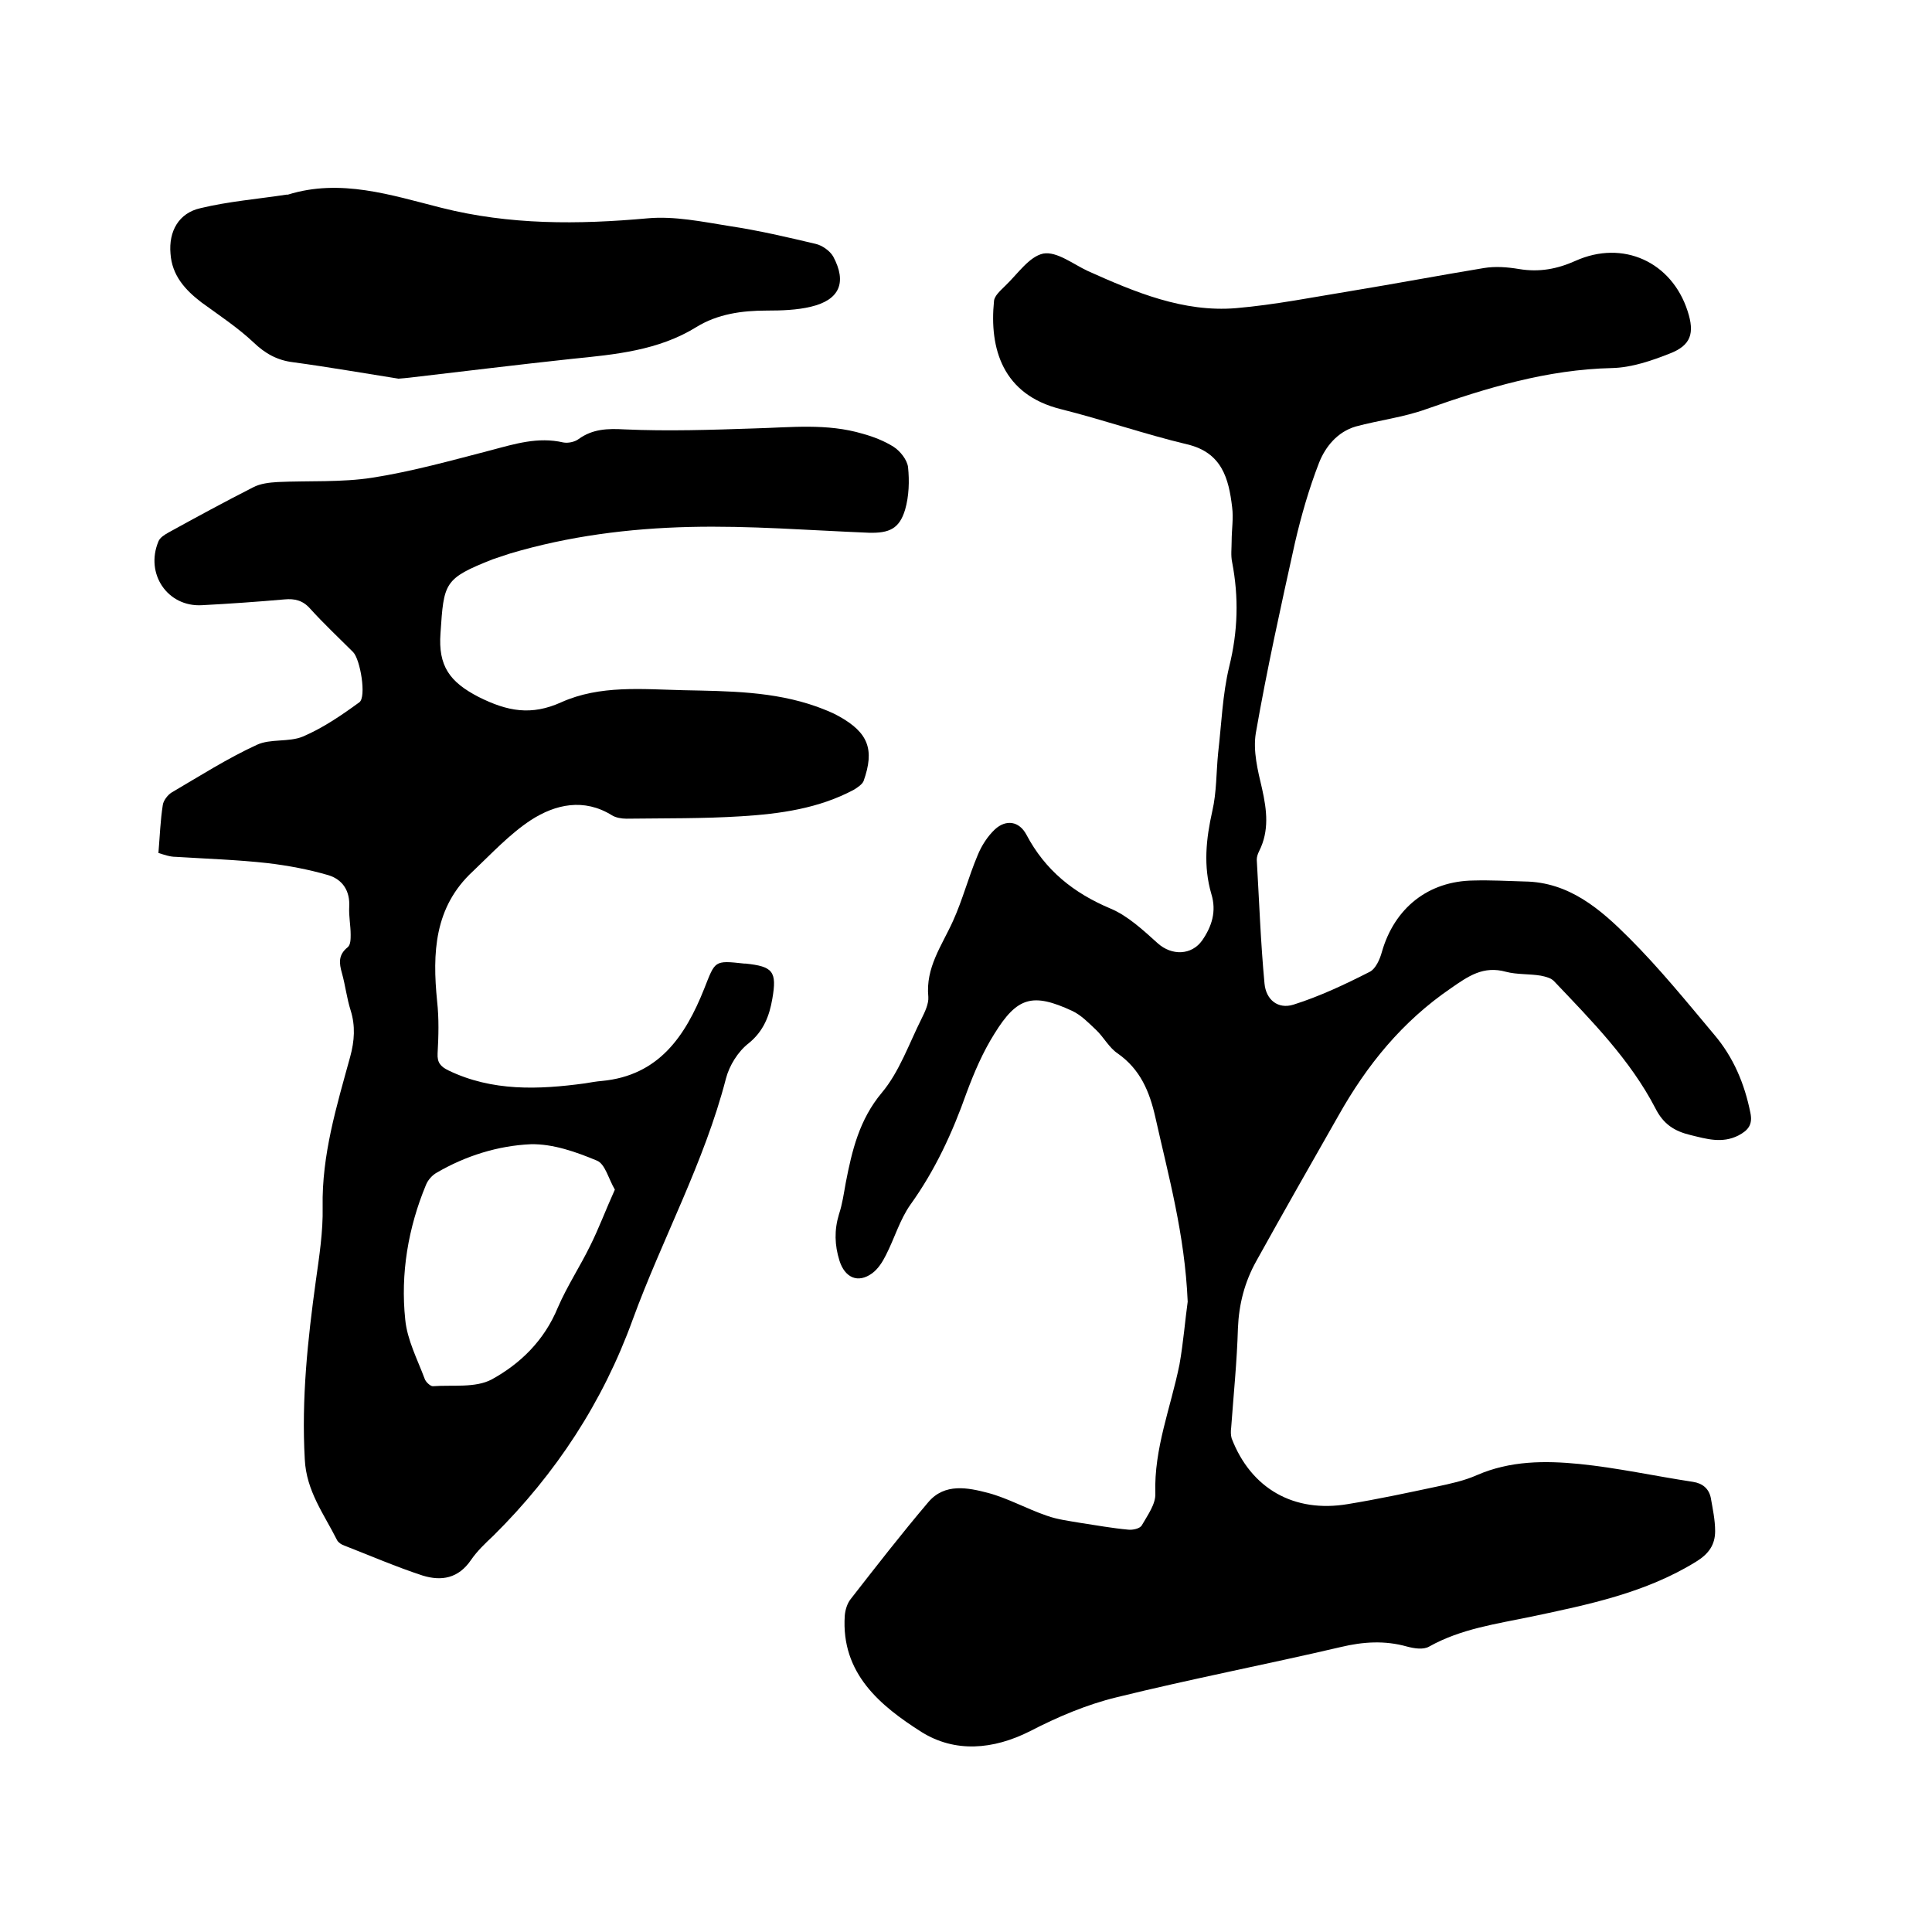
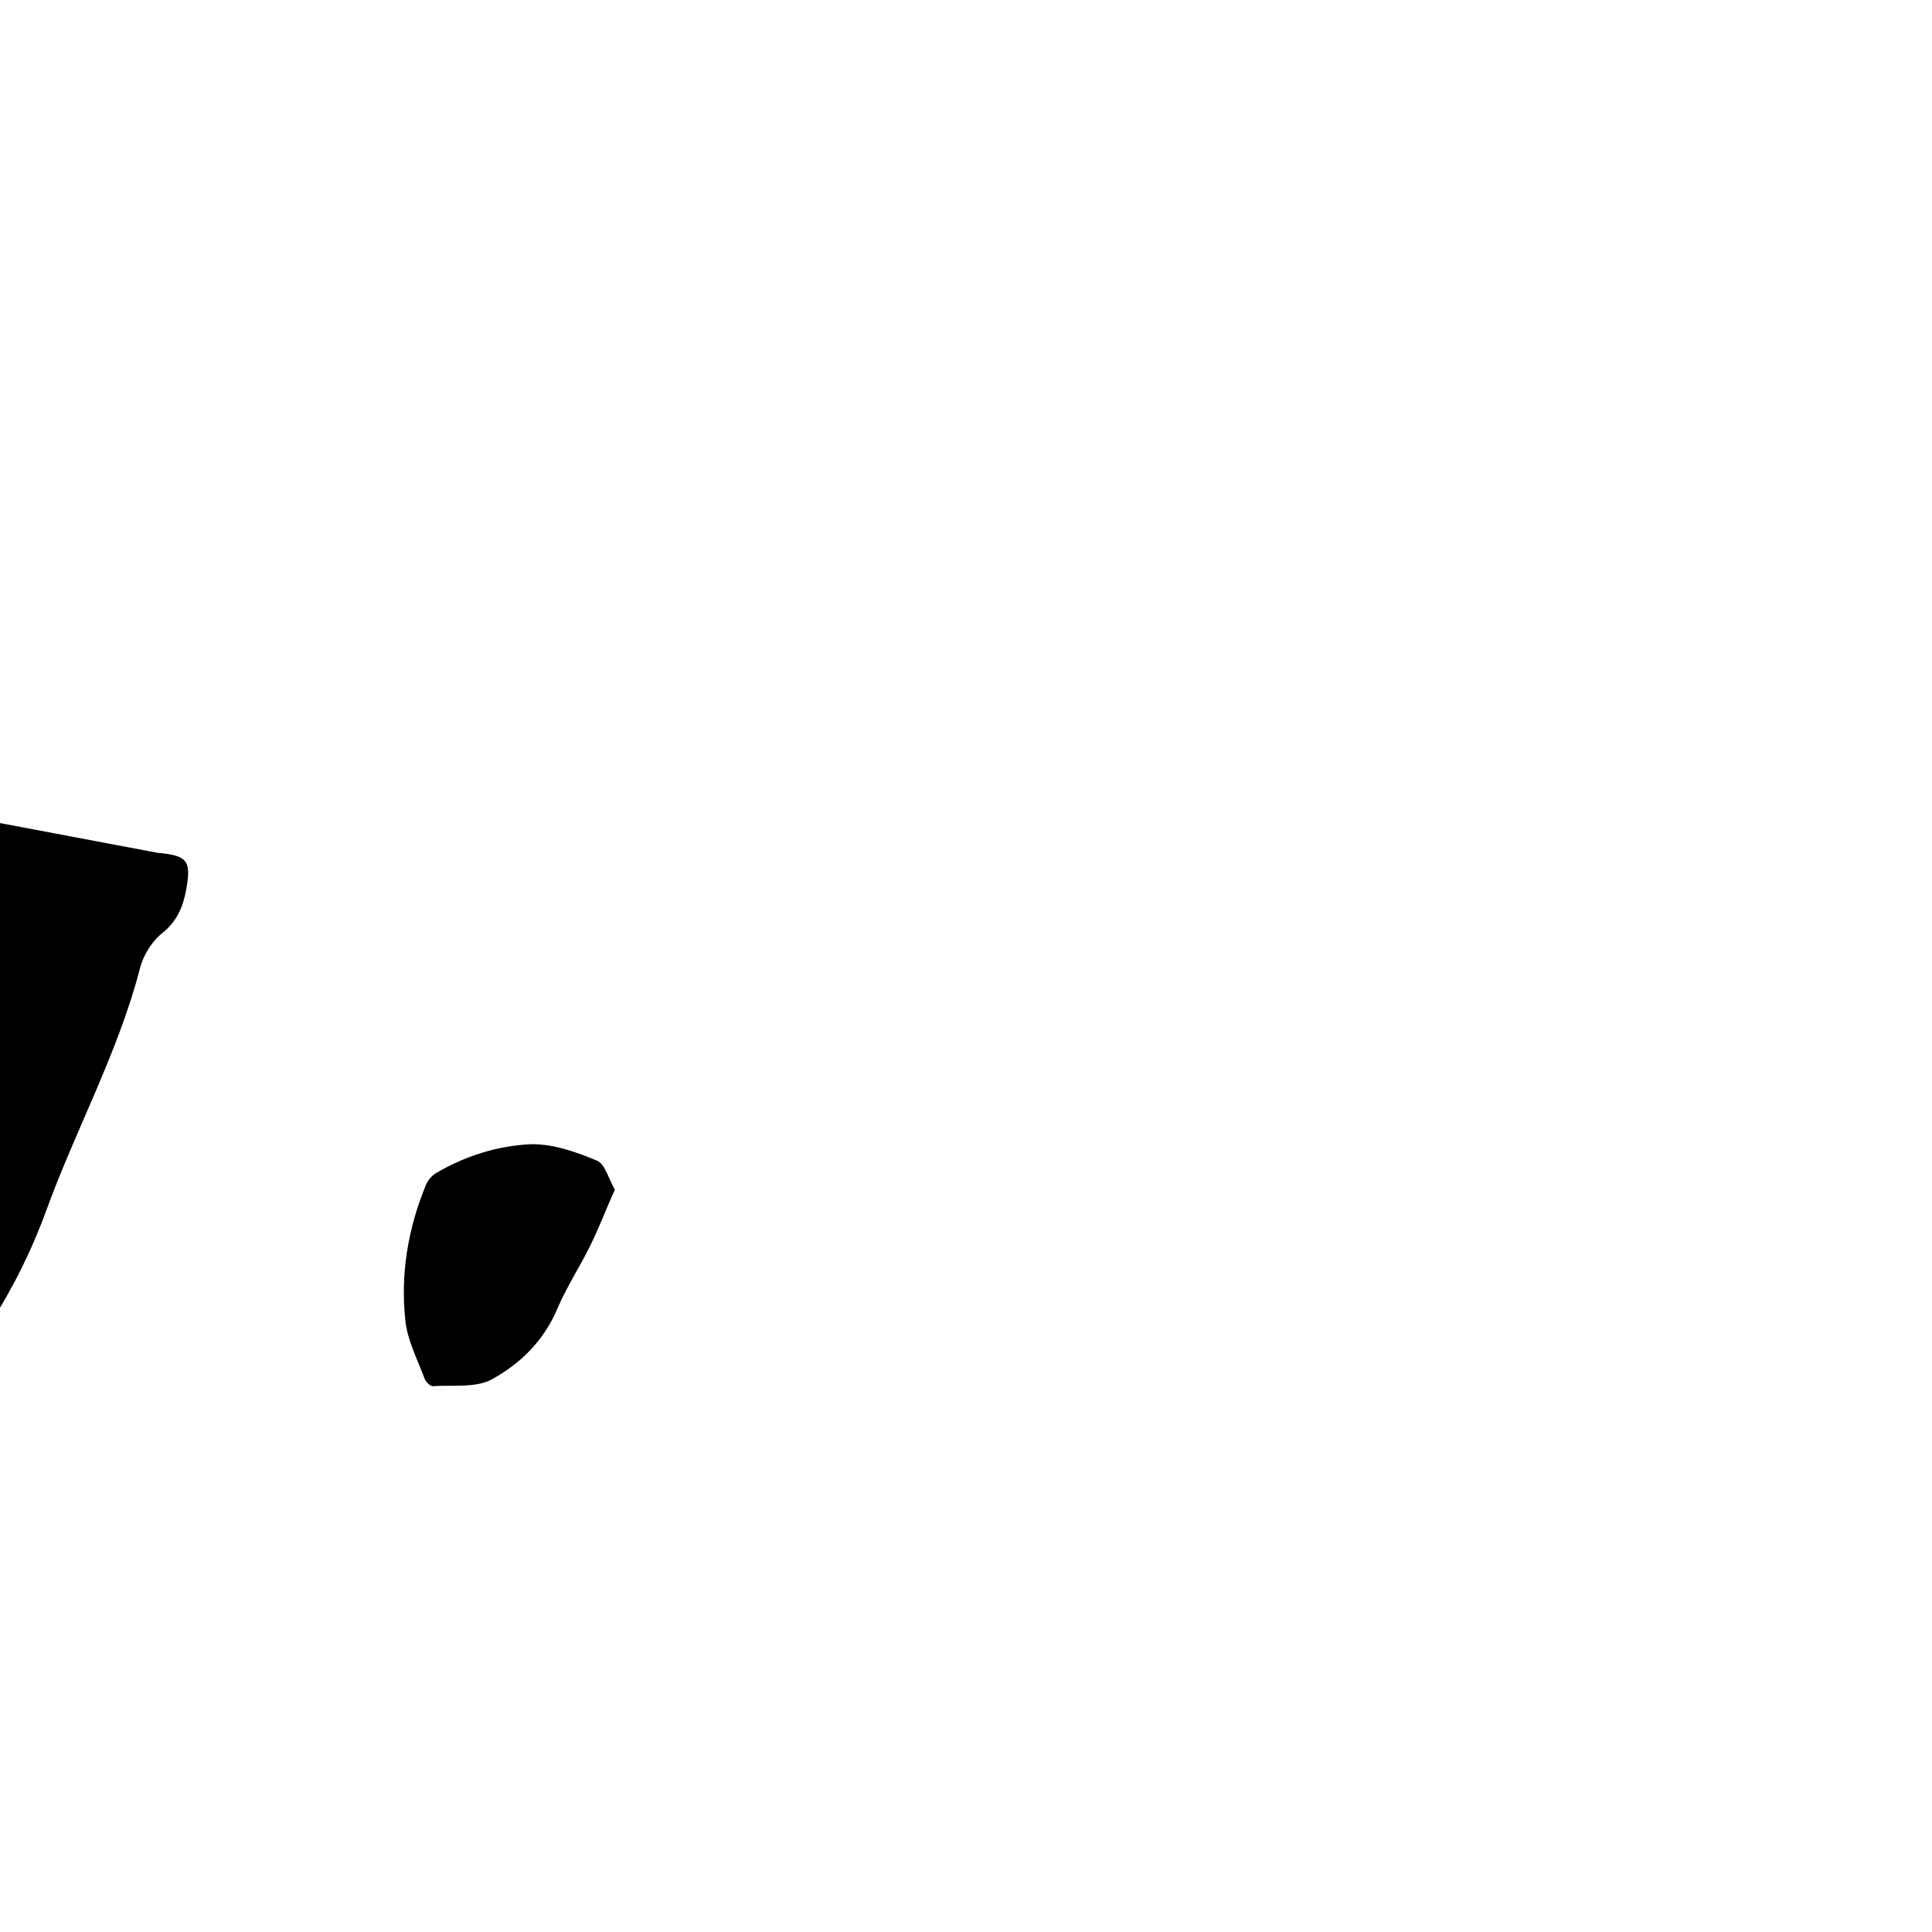
<svg xmlns="http://www.w3.org/2000/svg" enable-background="new 0 0 400 400" viewBox="0 0 400 400">
-   <path d="m245.9 269.5c-.6-14-4-26.1-6.7-38.2-1.2-5.3-3.1-9.9-7.8-13.2-1.8-1.2-2.9-3.4-4.5-4.9-1.5-1.4-3-3-4.9-3.9-8.2-3.8-11.4-2.9-16.1 4.7-2.4 3.8-4.2 8-5.8 12.3-2.9 8.2-6.5 16-11.6 23.1-2.2 3.1-3.3 7-5.1 10.5-.7 1.4-1.6 2.8-2.8 3.7-3 2.2-5.7.9-6.8-2.6-1-3.2-1.1-6.3-.1-9.6.7-2.1 1-4.3 1.4-6.5 1.3-6.7 2.8-13.1 7.5-18.7 3.6-4.3 5.6-10.1 8.2-15.3.7-1.4 1.5-3.1 1.4-4.5-.6-6.1 2.8-10.6 5.1-15.7 2-4.4 3.2-9.1 5.1-13.6.8-2 2.1-4 3.6-5.4 2.3-2.1 5-1.7 6.5 1.1 3.9 7.4 9.8 12.1 17.4 15.3 3.6 1.5 6.8 4.5 9.8 7.2 2.9 2.6 7 2.5 9.2-.6 2-2.9 3-6 1.9-9.6-1.7-5.8-1.1-11.4.2-17.2.9-3.9.8-8 1.2-12 .7-6 .9-12.1 2.3-17.9 1.8-7.3 2-14.3.6-21.6-.3-1.4-.1-2.9-.1-4.4 0-2.3.4-4.7.1-7-.7-5.9-2.1-11.3-9.3-13-8.8-2.1-17.4-5.1-26.2-7.3-12-3-14.8-12.5-13.8-22.4.1-1.1 1.4-2.2 2.4-3.2 2.5-2.4 4.9-6 7.8-6.6 2.8-.5 6.2 2.2 9.2 3.6 9.8 4.4 19.8 8.6 30.7 7.7 8.1-.7 16.1-2.3 24.1-3.6 9.1-1.5 18.1-3.2 27.2-4.7 2.4-.4 4.9-.2 7.3.2 4.2.7 7.9 0 11.7-1.7 9.8-4.4 19.9.2 23.2 10.4 1.5 4.6.7 7.1-3.7 8.8-3.8 1.5-7.9 2.9-11.9 3-13.5.3-26 4.1-38.5 8.5-4.7 1.7-9.8 2.3-14.6 3.6-3.8 1.1-6.3 4.2-7.6 7.5-2.1 5.4-3.7 11-5 16.6-2.9 13.1-5.8 26.2-8.1 39.4-.6 3.7.4 7.7 1.3 11.5 1 4.5 1.5 8.7-.6 12.9-.3.6-.5 1.2-.5 1.8.5 8.5.8 17.1 1.6 25.6.3 3.4 2.8 5.4 6 4.4 5.4-1.7 10.7-4.2 15.8-6.8 1.2-.6 2.1-2.6 2.5-4.1 2.6-9.1 9.6-14.7 19-14.8 3.5-.1 7 .1 10.5.2 9.3.1 15.8 5.8 21.7 11.7 6.3 6.3 11.9 13.2 17.6 20 4 4.7 6.3 10.2 7.5 16.2.5 2.4-.4 3.6-2.5 4.7-3.4 1.7-6.6.7-9.9-.1s-5.6-2.2-7.3-5.6c-5.2-10-13.2-18.1-20.9-26.2-.6-.7-1.8-1-2.8-1.2-2.4-.4-4.9-.2-7.2-.8-4.7-1.3-7.8.9-11.4 3.4-10.1 6.9-17.4 15.9-23.3 26.4-5.7 10-11.4 20-17 30.1-2.4 4.3-3.6 8.9-3.8 13.9-.2 6.9-.9 13.7-1.4 20.6-.1.7-.1 1.5.1 2.2 4 10.4 12.9 15.5 24.1 13.6 6.1-1 12.2-2.3 18.3-3.6 2.8-.6 5.7-1.2 8.4-2.4 6.9-3 14.1-3 21.2-2.3 7.9.8 15.6 2.5 23.5 3.7 2 .3 3.3 1.4 3.7 3.3.4 2.3.9 4.6.9 6.9 0 2.8-1.3 4.7-3.9 6.3-10.5 6.5-22.3 8.9-34.1 11.4-7.2 1.5-14.6 2.5-21.2 6.2-1.2.7-3.1.4-4.6 0-4.6-1.3-9.1-1-13.7.1-15.4 3.6-31 6.6-46.4 10.4-6.2 1.5-12.3 4.1-17.9 7-7.7 3.9-15.6 4.5-22.5.2-8.5-5.4-16.7-12.1-15.9-24.1.1-1.2.5-2.5 1.2-3.4 5.3-6.8 10.5-13.5 16.1-20.1 3.4-4 8.2-3 12.4-1.9 4.1 1.1 8 3.3 12.1 4.7 2.2.8 4.7 1.1 7 1.5 3.3.5 6.6 1.1 9.9 1.4.9.1 2.4-.2 2.8-.9 1.2-2.1 2.9-4.4 2.8-6.6-.3-9.3 3.2-17.8 5-26.7.8-4.5 1.2-9.5 1.7-13z" />
-   <path d="m32.8 176.6c.3-3.6.4-6.7.9-9.9.1-.9 1-2.1 1.8-2.6 5.8-3.4 11.6-7.1 17.7-9.9 2.8-1.3 6.6-.5 9.5-1.7 4.2-1.8 8-4.4 11.7-7.1 1.5-1.1.2-8.9-1.3-10.4-3-3-6.1-5.9-8.9-9-1.5-1.7-3.2-2.1-5.3-1.9-5.7.5-11.4.9-17.1 1.2-7.1.4-11.8-6.5-9-13.2.3-.8 1.3-1.4 2-1.8 5.8-3.2 11.7-6.4 17.6-9.4 1.5-.8 3.4-1 5.1-1.1 6.5-.3 13.2.1 19.6-.9 8.3-1.3 16.5-3.6 24.6-5.7 4.9-1.3 9.7-2.8 14.9-1.6 1 .2 2.4-.1 3.2-.7 2.9-2.1 6-2.2 9.5-2 9 .4 18 .1 26.9-.2 7.5-.2 15-1.1 22.4 1.1 2.2.6 4.5 1.5 6.4 2.7 1.4.9 2.8 2.7 3 4.2.3 2.9.2 6-.6 8.8-1.2 4-3.3 4.9-7.5 4.8-12.4-.5-24.7-1.5-37.1-1.2-12.6.3-25.1 1.9-37.2 5.5-1.2.4-2.4.8-3.6 1.2-10.1 4-10.1 4.8-10.8 15.3-.5 6.8 1.9 10.1 7.9 13.2 6 3 10.9 3.9 17.1 1.1 8-3.6 16.8-2.7 25.3-2.5 9.3.2 18.6.2 27.6 3.4 1.6.6 3.2 1.2 4.6 2 6.1 3.4 7.4 6.9 5.1 13.4-.3.7-1.2 1.3-2 1.8-7.3 3.9-15.3 5-23.3 5.5-7.9.5-15.8.4-23.8.5-1 0-2.2-.2-3-.7-5.8-3.6-11.7-2.3-16.8 1-4.4 2.9-8.1 6.9-12 10.6-8 7.4-8.4 16.9-7.4 26.9.4 3.6.3 7.2.1 10.8-.1 1.9.6 2.7 2.2 3.5 9.1 4.4 18.7 4 28.3 2.7 1.2-.2 2.3-.4 3.5-.5 11.8-1.1 17.3-9.3 21.2-19.1 2.3-5.8 2-5.9 8.3-5.2h.3c5.6.6 6.5 1.6 5.5 7.3-.6 3.5-1.8 6.7-4.9 9.2-2.2 1.7-4 4.6-4.7 7.3-4.5 17.4-13.2 33.2-19.3 49.9-6.2 17.1-15.9 31.9-28.8 44.7-1.7 1.6-3.4 3.2-4.7 5.1-2.6 3.8-6.1 4.4-10 3.2-5.5-1.8-10.8-4.1-16.2-6.2-.6-.2-1.2-.6-1.5-1.1-2.7-5.4-6.4-10.2-6.7-16.8-.7-12.5.6-24.7 2.3-37 .7-5 1.5-10.1 1.4-15.2-.2-10.8 2.9-20.9 5.7-31.1.9-3.3 1.1-6.4.1-9.6-.8-2.5-1.1-5.2-1.8-7.7-.6-2.1-.8-3.8 1.2-5.4.6-.5.6-1.7.6-2.6 0-1.9-.4-3.8-.3-5.7.2-3.4-1.4-5.7-4.3-6.6-4.1-1.2-8.4-2-12.6-2.5-6.3-.7-12.6-.9-19-1.3-1.2 0-2.3-.4-3.6-.8zm94.5 69.7c-1.3-2.2-2-5.3-3.7-6-4.3-1.8-9.1-3.5-13.7-3.4-6.8.3-13.5 2.4-19.5 5.9-.9.5-1.8 1.5-2.2 2.5-3.7 8.9-5.3 18.4-4.3 27.9.4 4.2 2.5 8.2 4 12.2.2.7 1.2 1.6 1.7 1.6 4.1-.3 8.8.4 12.2-1.4 6-3.3 10.9-8.1 13.7-14.9 1.9-4.4 4.6-8.5 6.7-12.8 1.8-3.6 3.2-7.4 5.1-11.6z" />
-   <path d="m82.5 78.4c-7-1.1-14.4-2.4-21.8-3.4-3.3-.4-5.8-1.8-8.2-4.1-3.3-3.1-7.1-5.6-10.8-8.3-3.4-2.6-6.1-5.6-6.4-10.1-.4-4.6 1.7-8.4 6.2-9.4 5.8-1.4 11.9-1.9 17.8-2.8h.3c10.9-3.4 21.4.1 31.7 2.7 14.2 3.6 28.4 3.5 42.8 2.2 5.5-.5 11.3.7 16.9 1.6 6 .9 12 2.3 17.9 3.7 1.3.3 2.9 1.4 3.6 2.6 2.9 5.4 1.3 9-4.6 10.4-2.9.7-6.1.8-9.1.8-5.2 0-10.2.7-14.6 3.4-7.9 4.9-16.9 5.7-25.8 6.6-11.2 1.2-22.5 2.6-33.7 3.9-.7.1-1.2.1-2.2.2z" />
+   <path d="m32.8 176.6h.3c5.6.6 6.5 1.6 5.5 7.3-.6 3.5-1.8 6.7-4.9 9.2-2.2 1.7-4 4.6-4.7 7.3-4.5 17.4-13.2 33.2-19.3 49.9-6.2 17.1-15.9 31.9-28.8 44.7-1.7 1.6-3.4 3.2-4.7 5.1-2.6 3.8-6.1 4.4-10 3.2-5.5-1.8-10.8-4.1-16.2-6.2-.6-.2-1.2-.6-1.5-1.1-2.7-5.4-6.4-10.2-6.7-16.8-.7-12.5.6-24.7 2.3-37 .7-5 1.5-10.1 1.4-15.2-.2-10.8 2.9-20.9 5.7-31.1.9-3.3 1.1-6.4.1-9.6-.8-2.5-1.1-5.2-1.8-7.7-.6-2.1-.8-3.8 1.2-5.4.6-.5.6-1.7.6-2.6 0-1.9-.4-3.8-.3-5.7.2-3.4-1.4-5.7-4.3-6.6-4.1-1.2-8.4-2-12.6-2.5-6.3-.7-12.6-.9-19-1.3-1.2 0-2.3-.4-3.6-.8zm94.5 69.7c-1.3-2.2-2-5.3-3.7-6-4.3-1.8-9.1-3.5-13.7-3.4-6.8.3-13.5 2.4-19.5 5.9-.9.5-1.8 1.5-2.2 2.5-3.7 8.9-5.3 18.4-4.3 27.9.4 4.2 2.5 8.2 4 12.2.2.7 1.2 1.6 1.7 1.6 4.1-.3 8.8.4 12.2-1.4 6-3.3 10.9-8.1 13.7-14.9 1.9-4.4 4.6-8.5 6.7-12.8 1.8-3.6 3.2-7.4 5.1-11.6z" />
</svg>